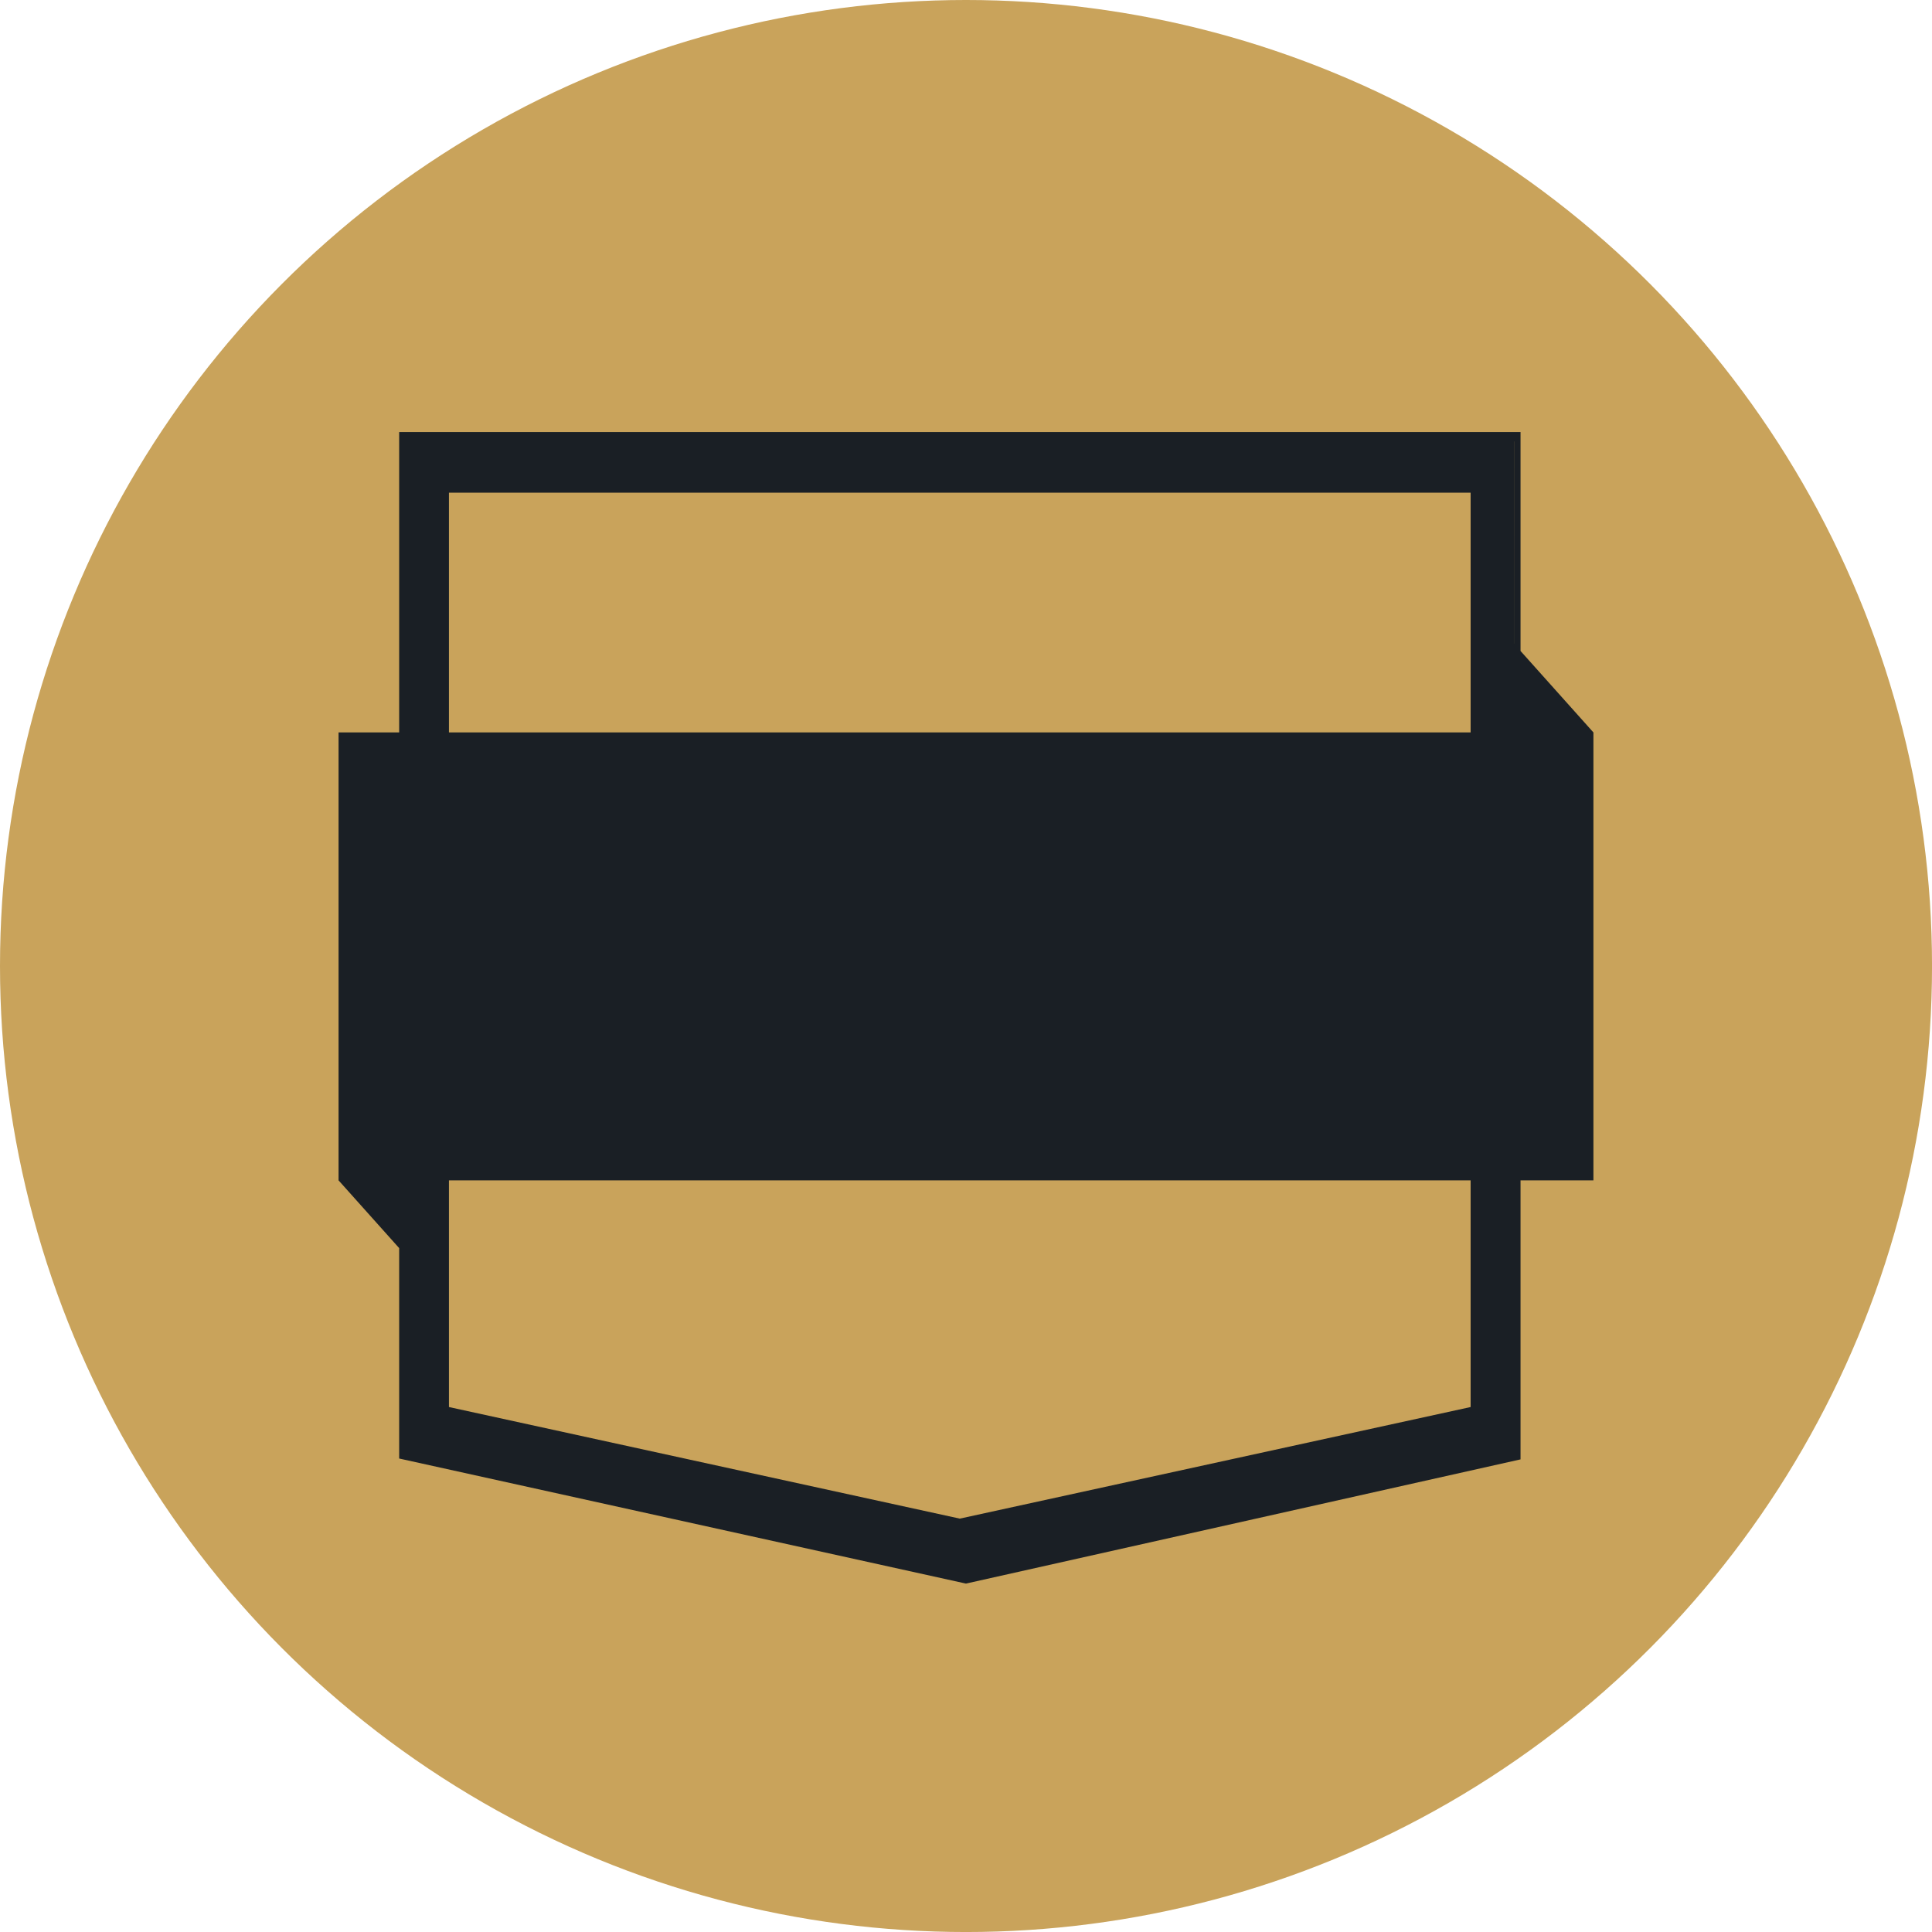
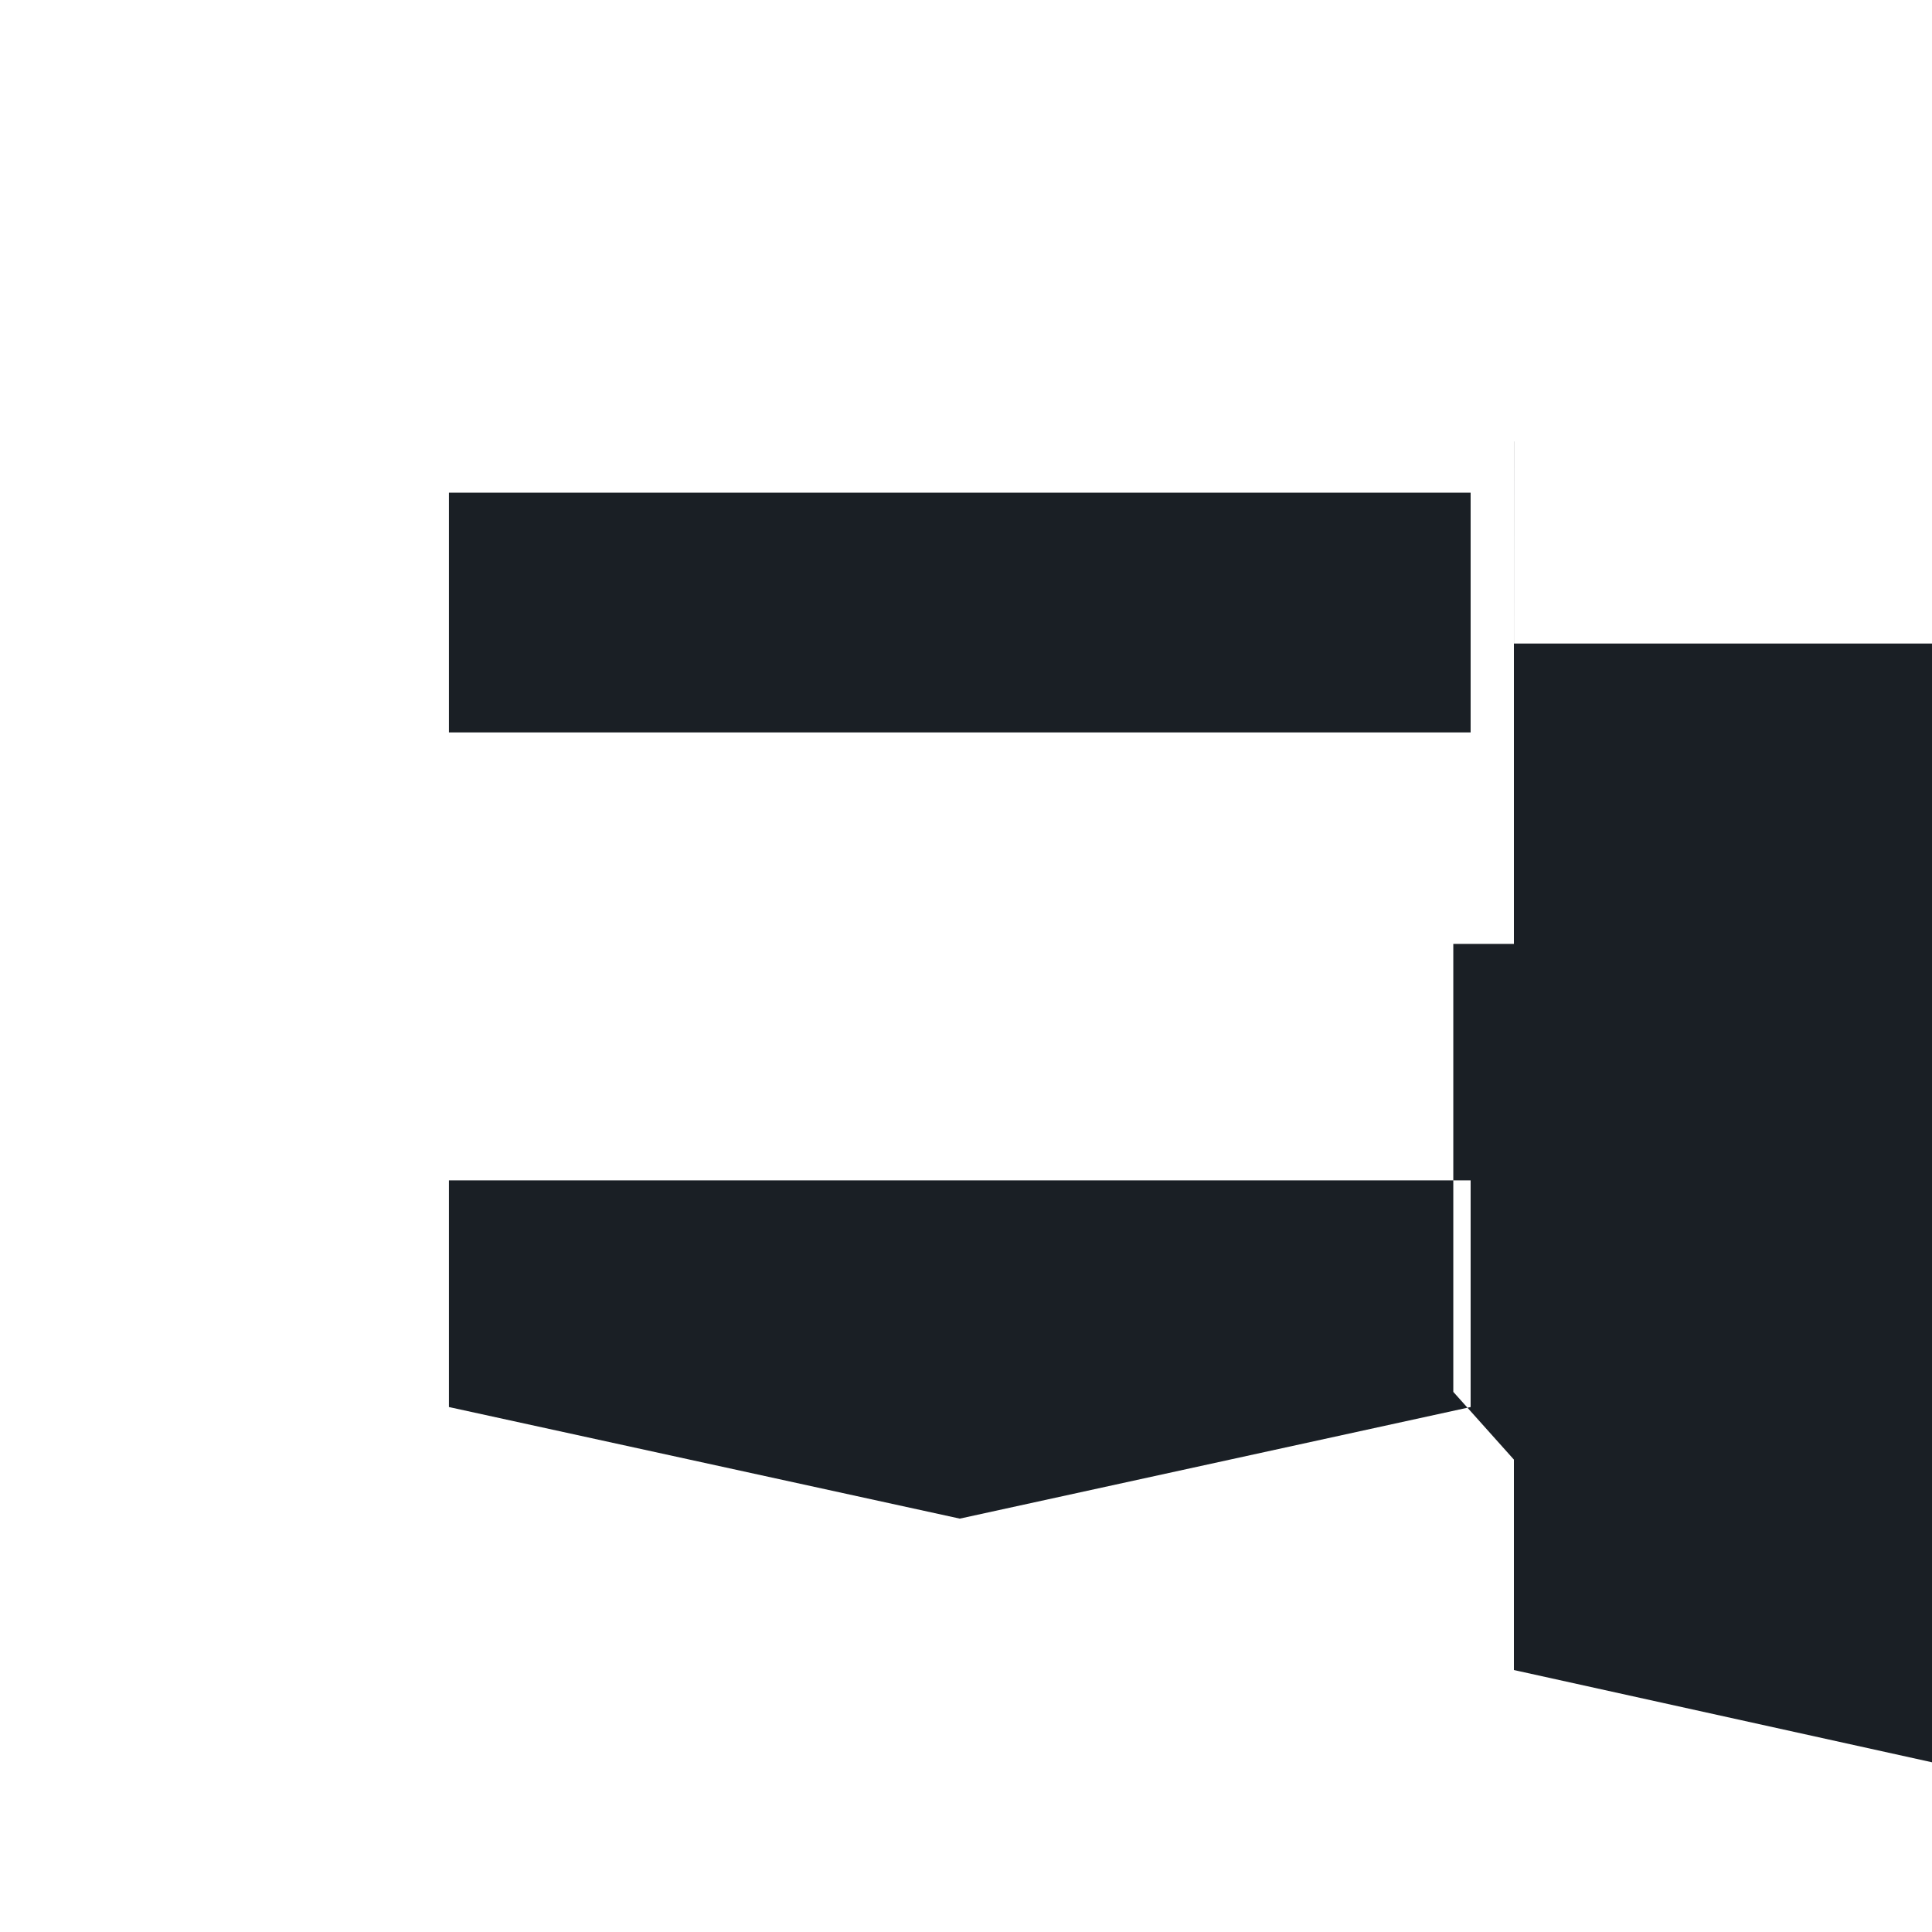
<svg xmlns="http://www.w3.org/2000/svg" id="Layer_2" viewBox="0 0 837.33 837.33">
  <defs>
    <style>.cls-1{fill:#c9a35b;}.cls-1,.cls-2{stroke-width:0px;}.cls-2{fill:#1a1f25;}</style>
  </defs>
  <g id="Layer_1-2">
-     <circle class="cls-1" cx="418.67" cy="418.67" r="418.67" />
-     <path class="cls-2" d="M194.57,609.81v-98.24h442.8v98.24l-221.39,48.36-221.41-48.36ZM194.57,261.13v-47.61h442.8v103.9H194.57v-56.29ZM656.13,278.92v-87.58h.04l-.02,87.61-.02-.02ZM173,187.25v130.17h-26.27v194.15h0l26.27,29.36v91.19l1.34.3,244.32,53.91.29-.07,240.05-53.76v-120.93h31.59v-194.15h-.02l-31.57-35.29v-94.88H173Z" />
+     <path class="cls-2" d="M194.57,609.81v-98.24h442.8v98.24l-221.39,48.36-221.41-48.36ZM194.57,261.13v-47.61h442.8v103.9H194.57v-56.29ZM656.13,278.92v-87.58h.04l-.02,87.61-.02-.02Zv130.17h-26.27v194.15h0l26.27,29.36v91.19l1.34.3,244.32,53.91.29-.07,240.05-53.76v-120.93h31.59v-194.15h-.02l-31.57-35.29v-94.88H173Z" />
  </g>
</svg>